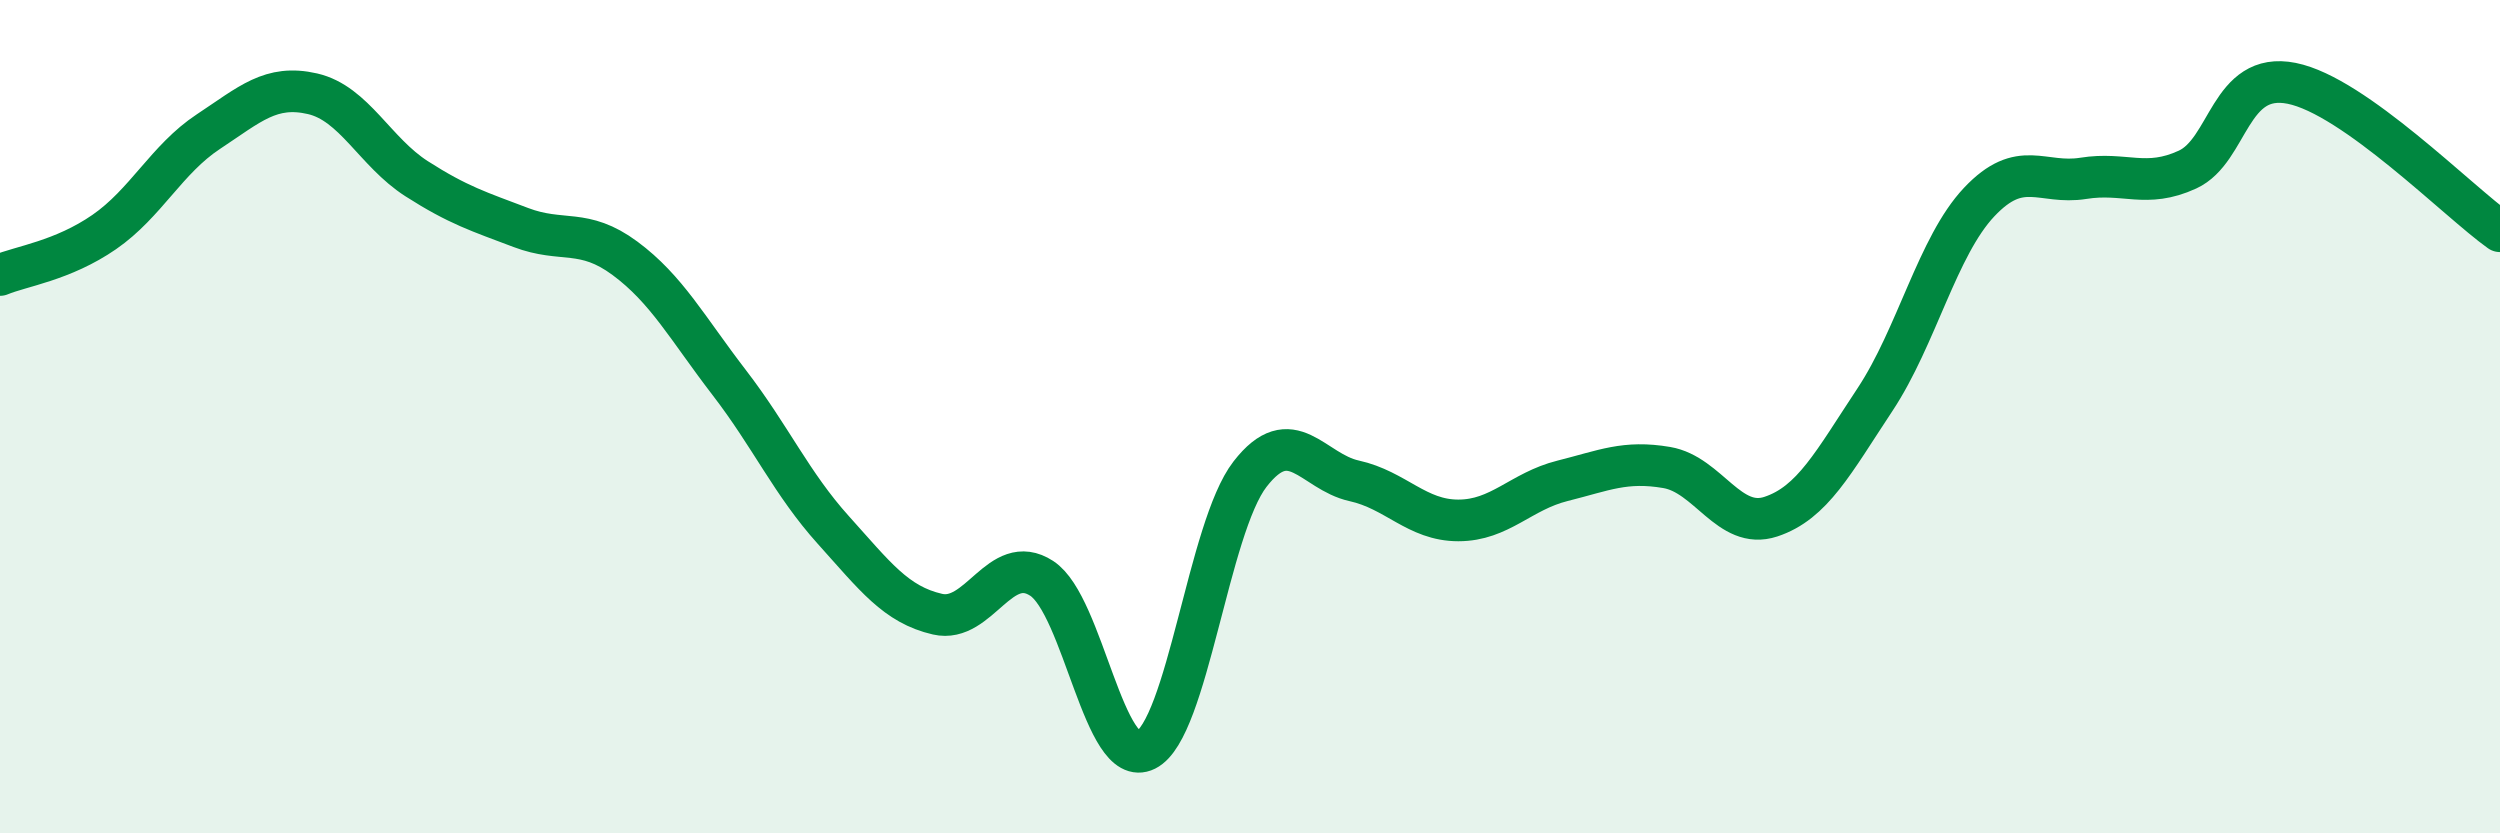
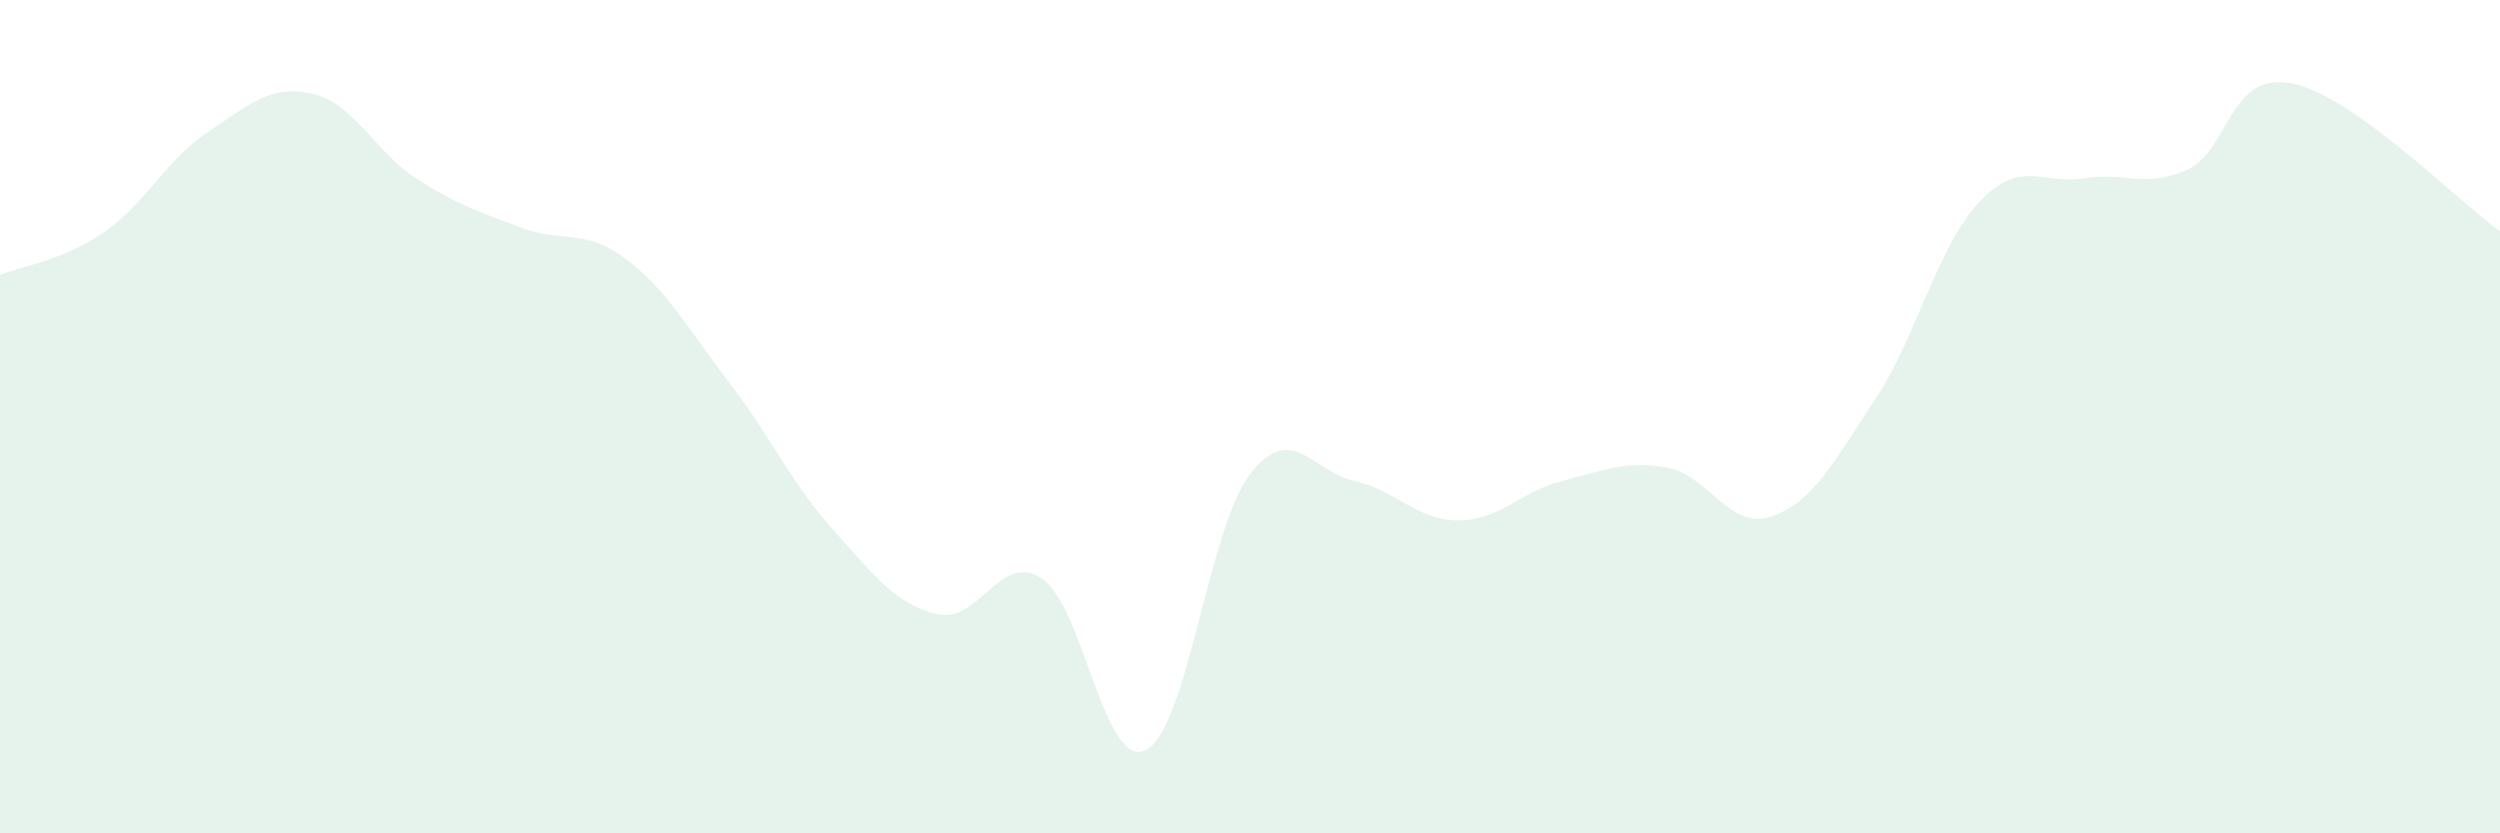
<svg xmlns="http://www.w3.org/2000/svg" width="60" height="20" viewBox="0 0 60 20">
  <path d="M 0,6.6 C 0.5,6.39 1.5,6.26 2.5,5.57 C 3.5,4.88 4,3.82 5,3.16 C 6,2.5 6.5,2.02 7.5,2.25 C 8.5,2.48 9,3.65 10,4.29 C 11,4.93 11.5,5.08 12.5,5.46 C 13.5,5.84 14,5.46 15,6.2 C 16,6.94 16.5,7.88 17.5,9.18 C 18.5,10.48 19,11.61 20,12.72 C 21,13.83 21.5,14.51 22.5,14.74 C 23.5,14.97 24,13.23 25,13.88 C 26,14.53 26.5,18.5 27.5,18 C 28.5,17.5 29,12.67 30,11.38 C 31,10.09 31.5,11.32 32.5,11.54 C 33.5,11.76 34,12.49 35,12.49 C 36,12.49 36.5,11.79 37.5,11.54 C 38.5,11.29 39,11.05 40,11.22 C 41,11.39 41.5,12.73 42.5,12.4 C 43.5,12.07 44,11.1 45,9.59 C 46,8.08 46.5,5.91 47.5,4.85 C 48.5,3.79 49,4.44 50,4.28 C 51,4.12 51.5,4.53 52.5,4.07 C 53.5,3.61 53.5,1.7 55,2 C 56.5,2.3 59,4.84 60,5.55L60 20L0 20Z" fill="#008740" opacity="0.1" stroke-linecap="round" stroke-linejoin="round" />
-   <path d="M 0,6.6 C 0.5,6.39 1.5,6.26 2.5,5.57 C 3.5,4.88 4,3.82 5,3.16 C 6,2.5 6.5,2.02 7.5,2.25 C 8.5,2.48 9,3.65 10,4.29 C 11,4.93 11.5,5.08 12.5,5.46 C 13.5,5.84 14,5.46 15,6.2 C 16,6.94 16.5,7.88 17.5,9.18 C 18.5,10.48 19,11.61 20,12.72 C 21,13.83 21.5,14.51 22.5,14.74 C 23.5,14.97 24,13.23 25,13.88 C 26,14.53 26.5,18.5 27.5,18 C 28.5,17.5 29,12.67 30,11.38 C 31,10.09 31.5,11.32 32.5,11.54 C 33.5,11.76 34,12.49 35,12.49 C 36,12.49 36.5,11.79 37.5,11.54 C 38.5,11.29 39,11.05 40,11.22 C 41,11.39 41.5,12.73 42.5,12.4 C 43.5,12.07 44,11.1 45,9.59 C 46,8.08 46.5,5.91 47.5,4.85 C 48.5,3.79 49,4.44 50,4.28 C 51,4.12 51.5,4.53 52.5,4.07 C 53.5,3.61 53.5,1.7 55,2 C 56.5,2.3 59,4.84 60,5.55" stroke="#008740" stroke-width="1" fill="none" stroke-linecap="round" stroke-linejoin="round" />
</svg>